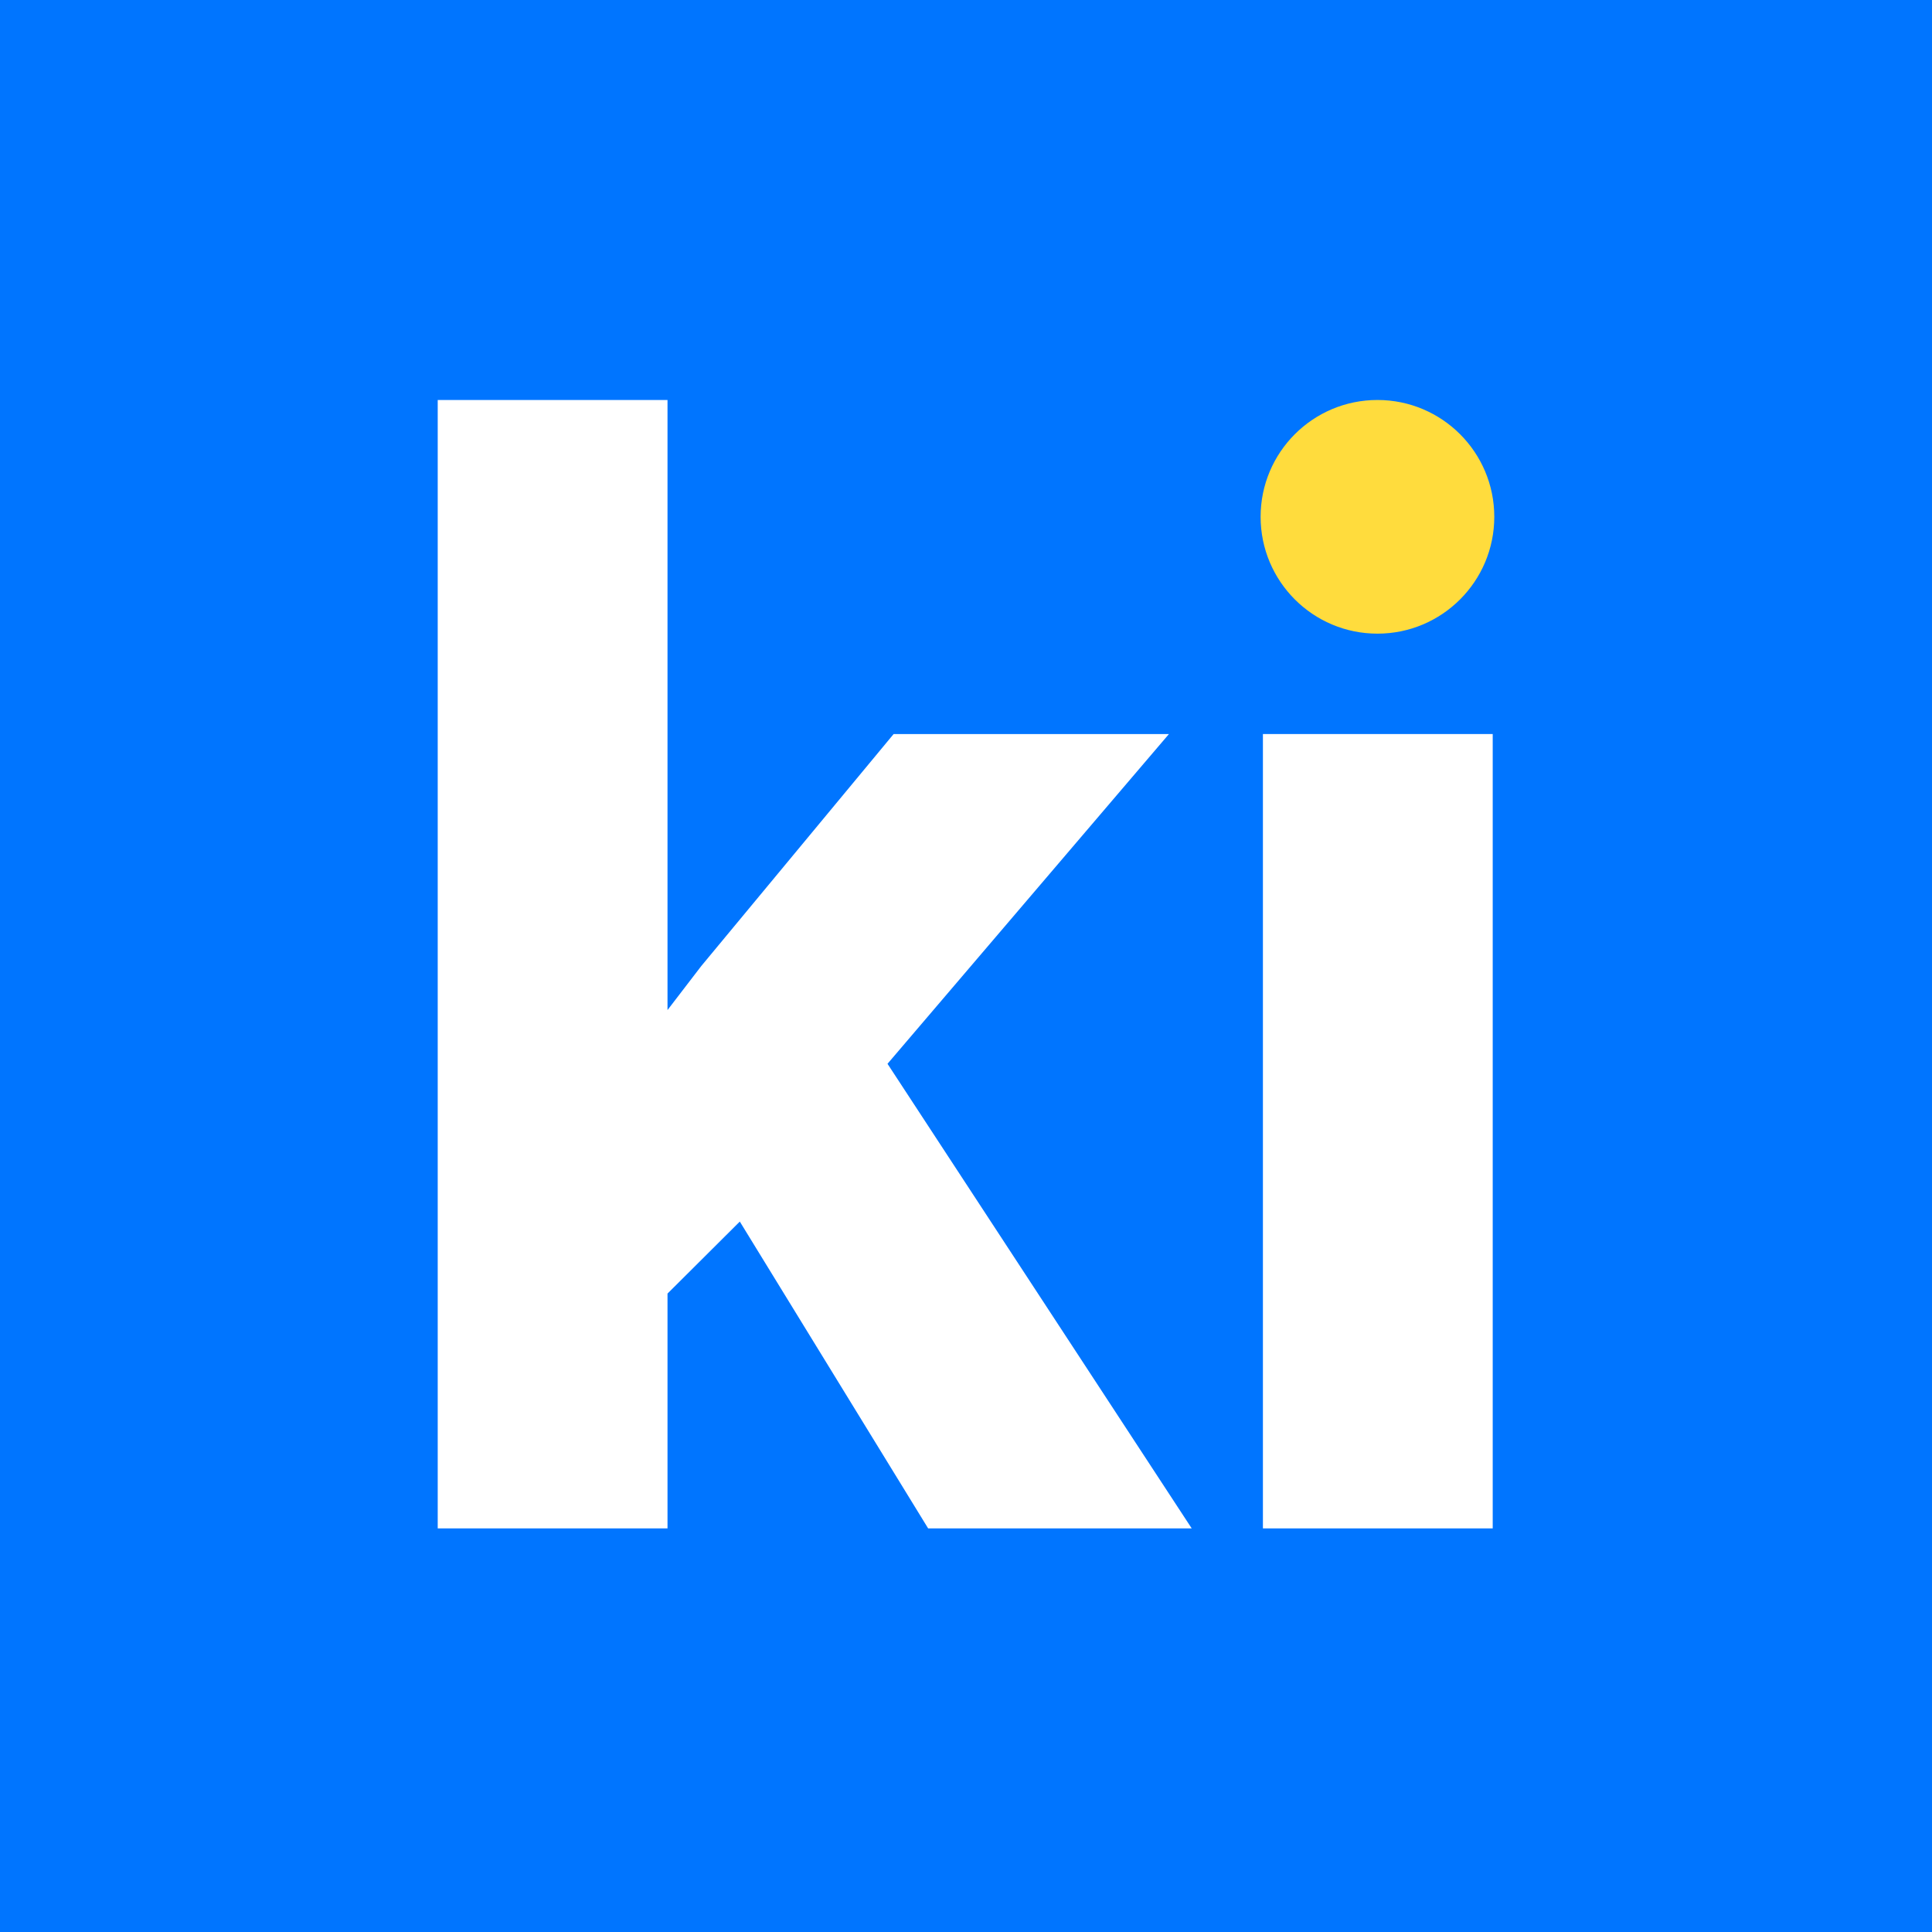
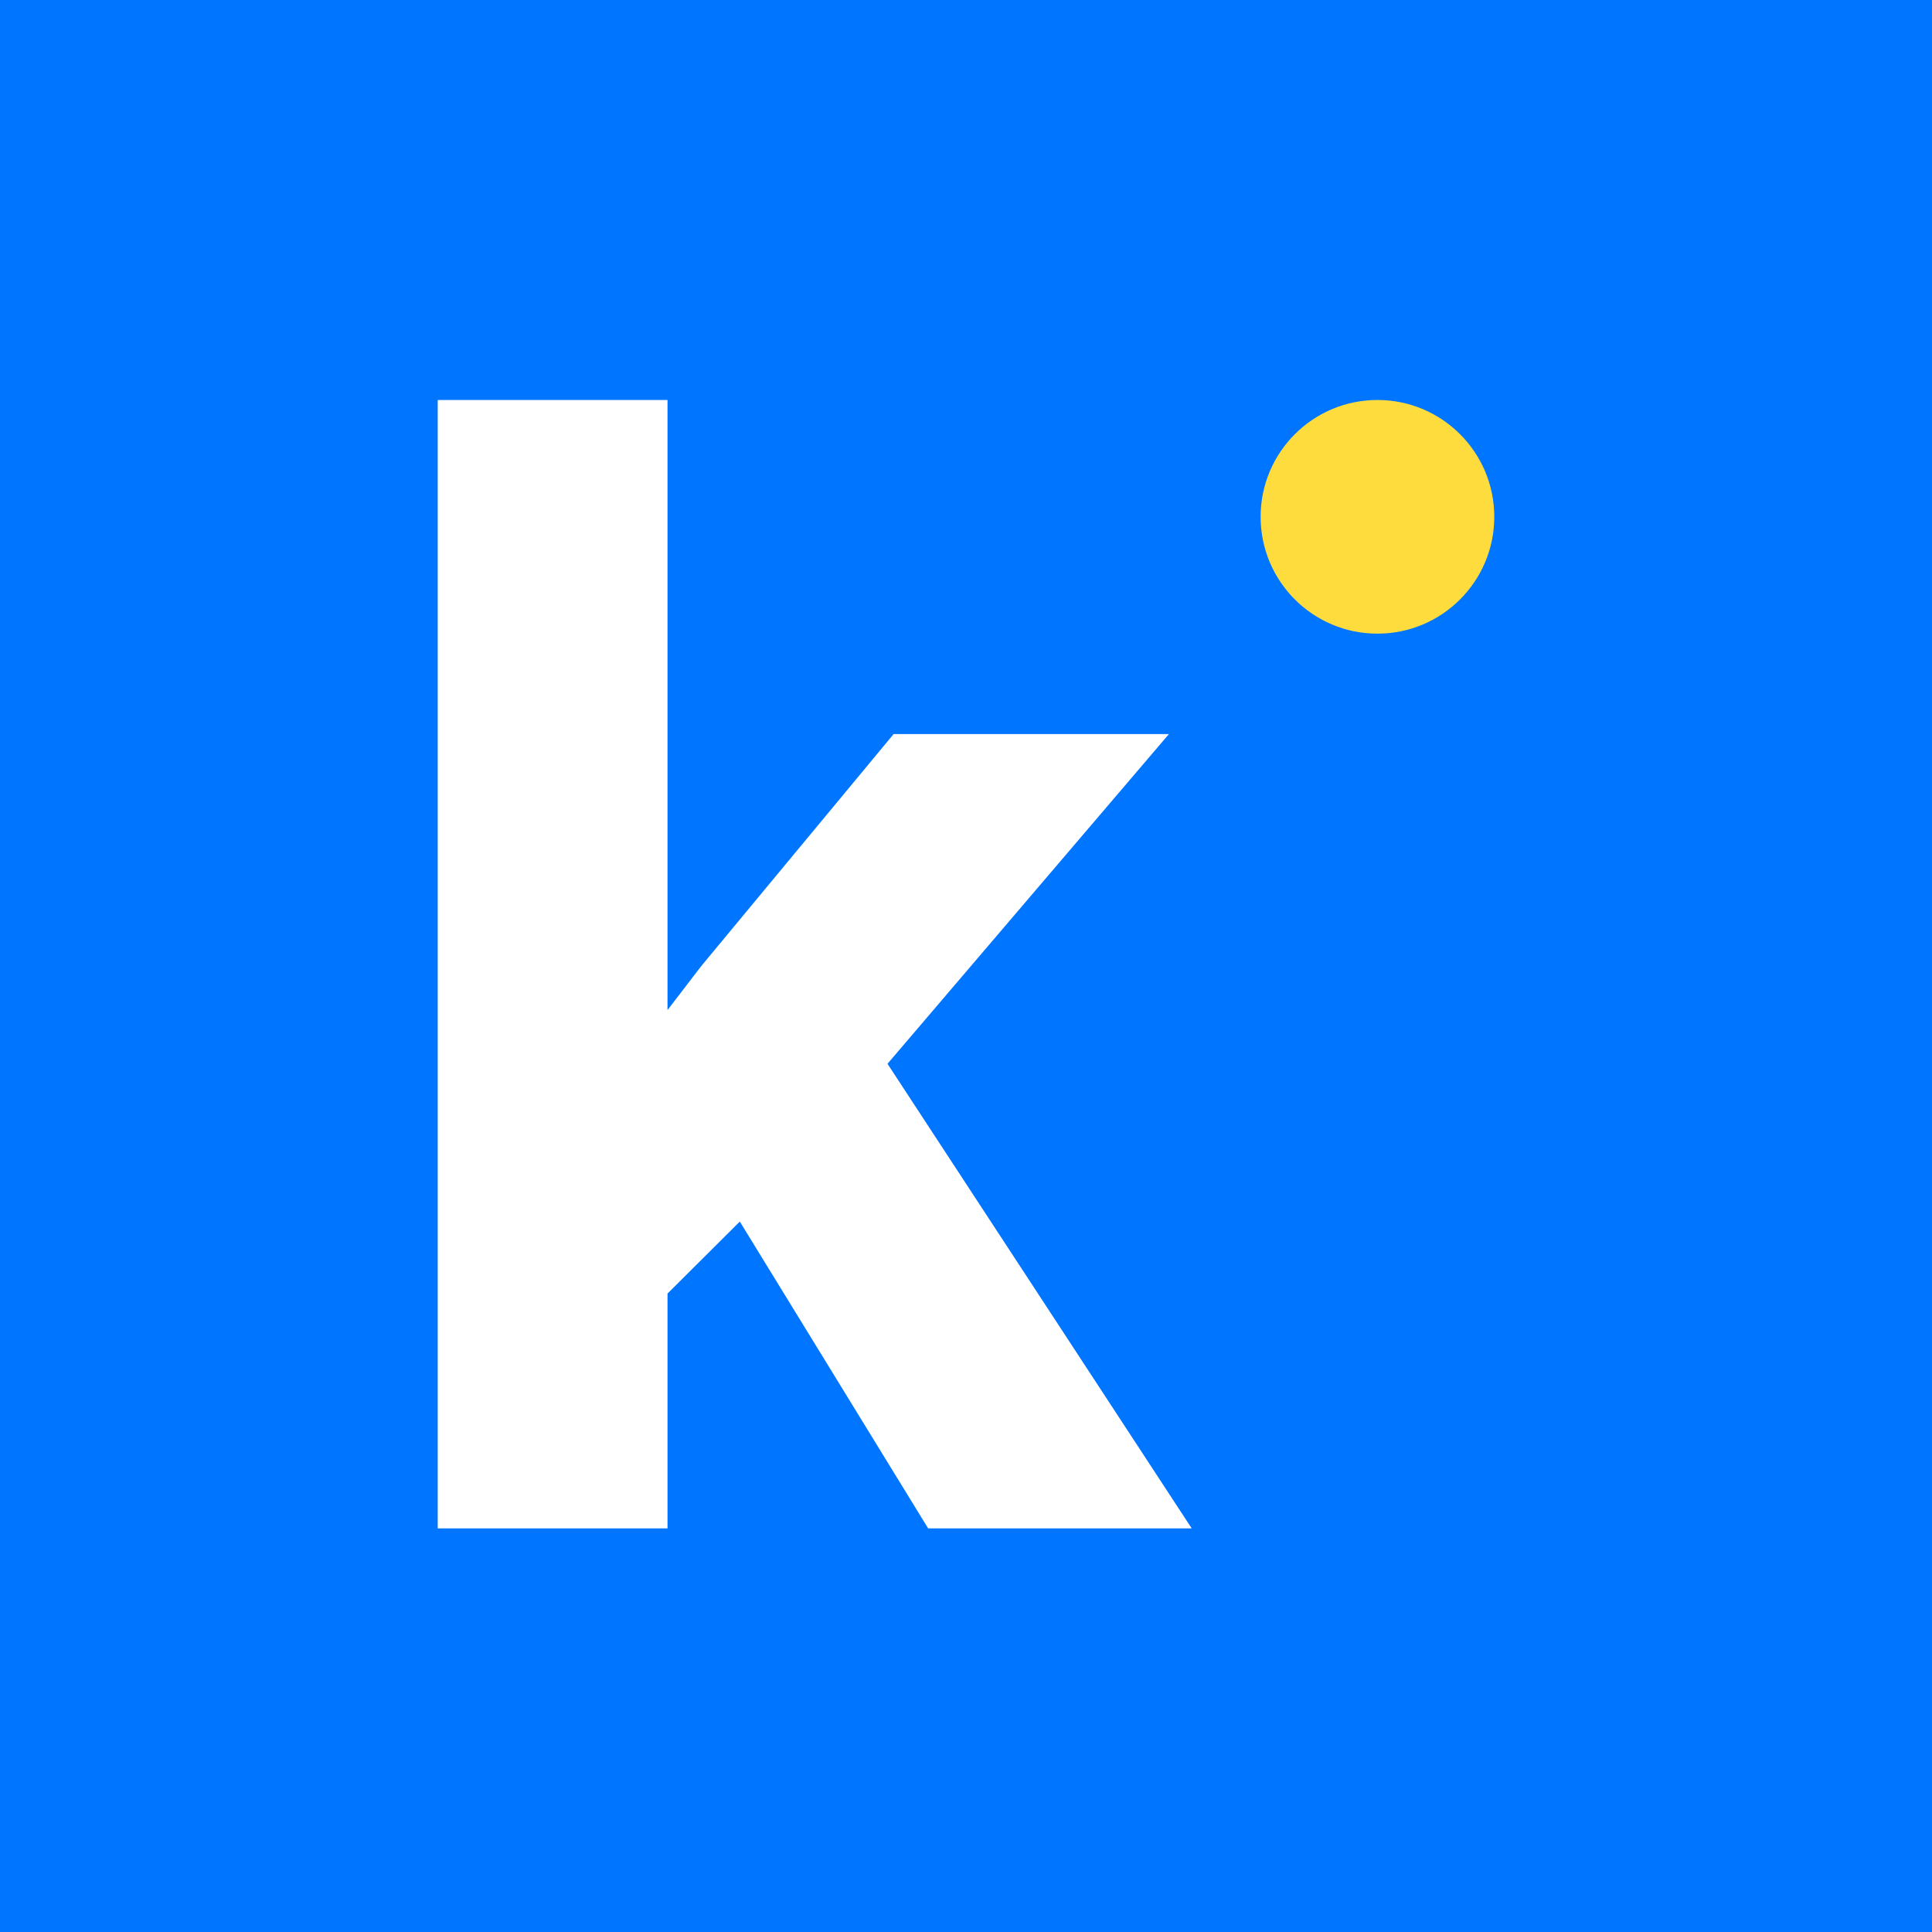
<svg xmlns="http://www.w3.org/2000/svg" width="256" height="256" viewBox="0 0 256 256" fill="none">
  <rect width="256" height="256" fill="white" />
  <rect width="256" height="256" fill="#0075FF" />
-   <path d="M58 202.52H88.449V171.405L98.028 161.864L122.983 202.52H157.907L117.599 140.958L154.892 97.263H118.411L92.924 128.003L88.449 133.838V53H58V202.52Z" fill="white" />
-   <path d="M167.343 202.52H197.792V97.263H167.343V202.52Z" fill="white" />
+   <path d="M58 202.52H88.449V171.405L98.028 161.864L122.983 202.52H157.907L117.599 140.958L154.892 97.263H118.411L92.924 128.003L88.449 133.838V53H58V202.52" fill="white" />
  <circle cx="182.519" cy="68.481" r="15.481" fill="#FFDC3D" />
</svg>